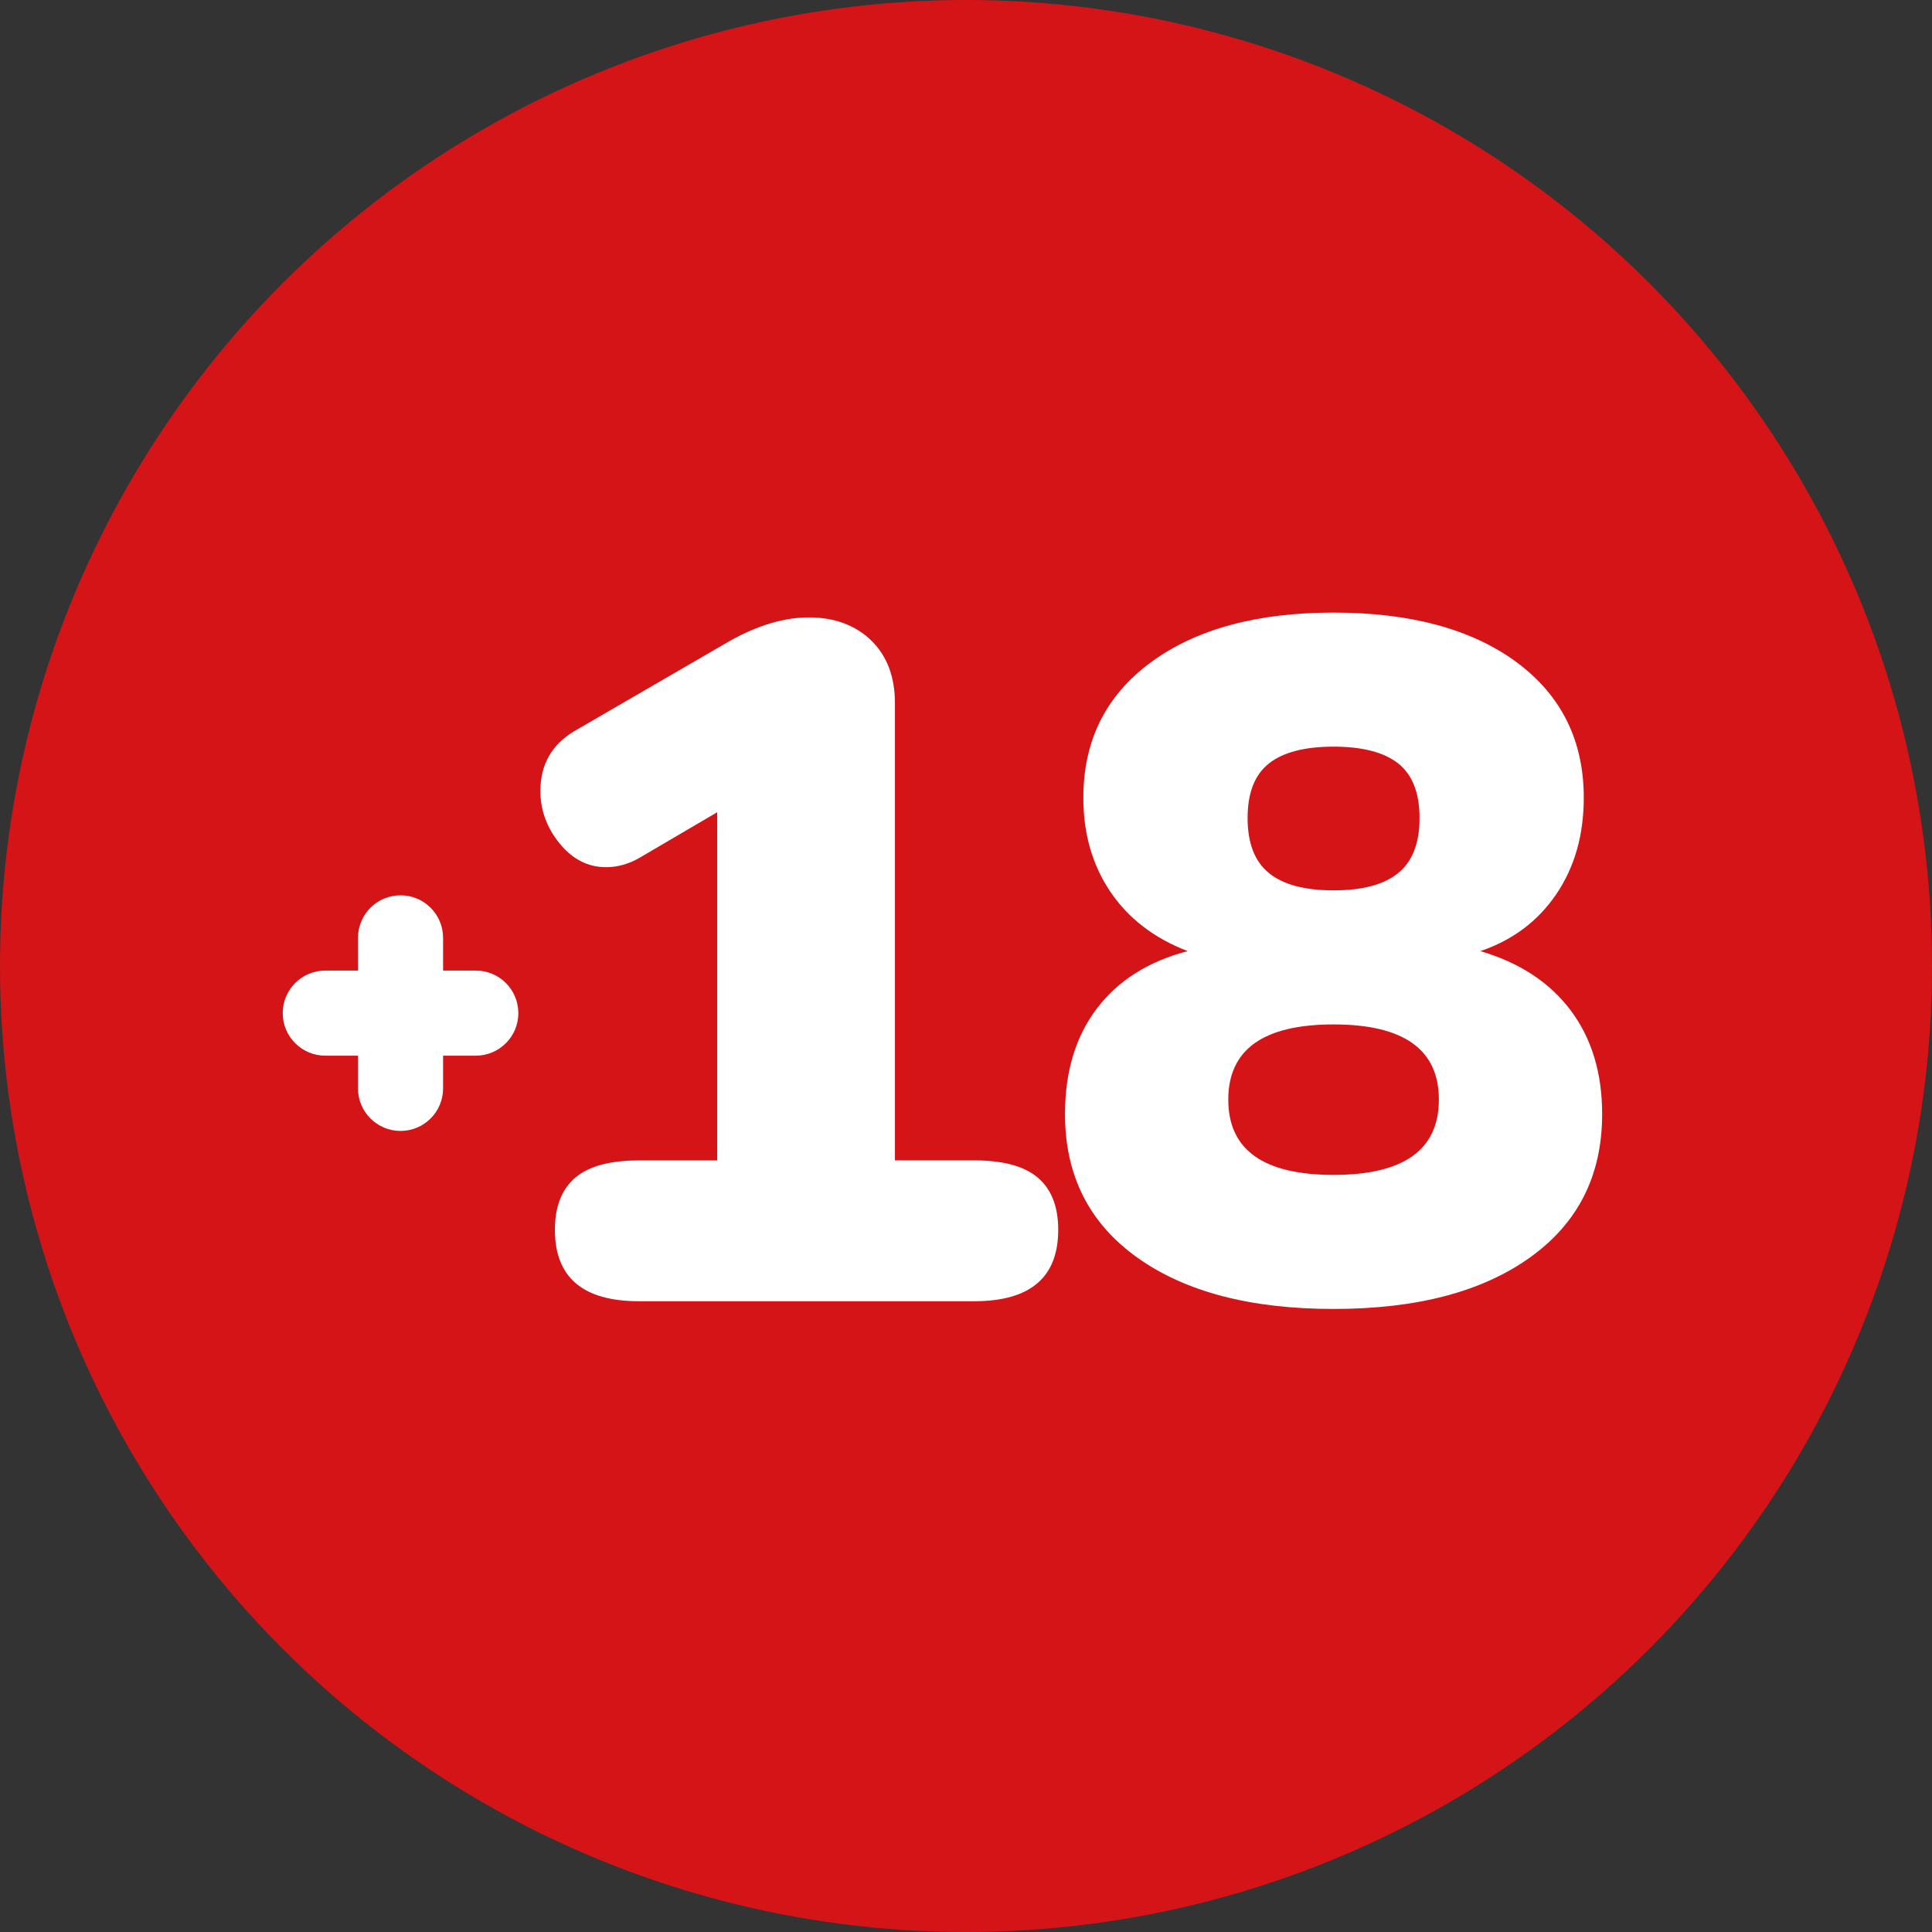
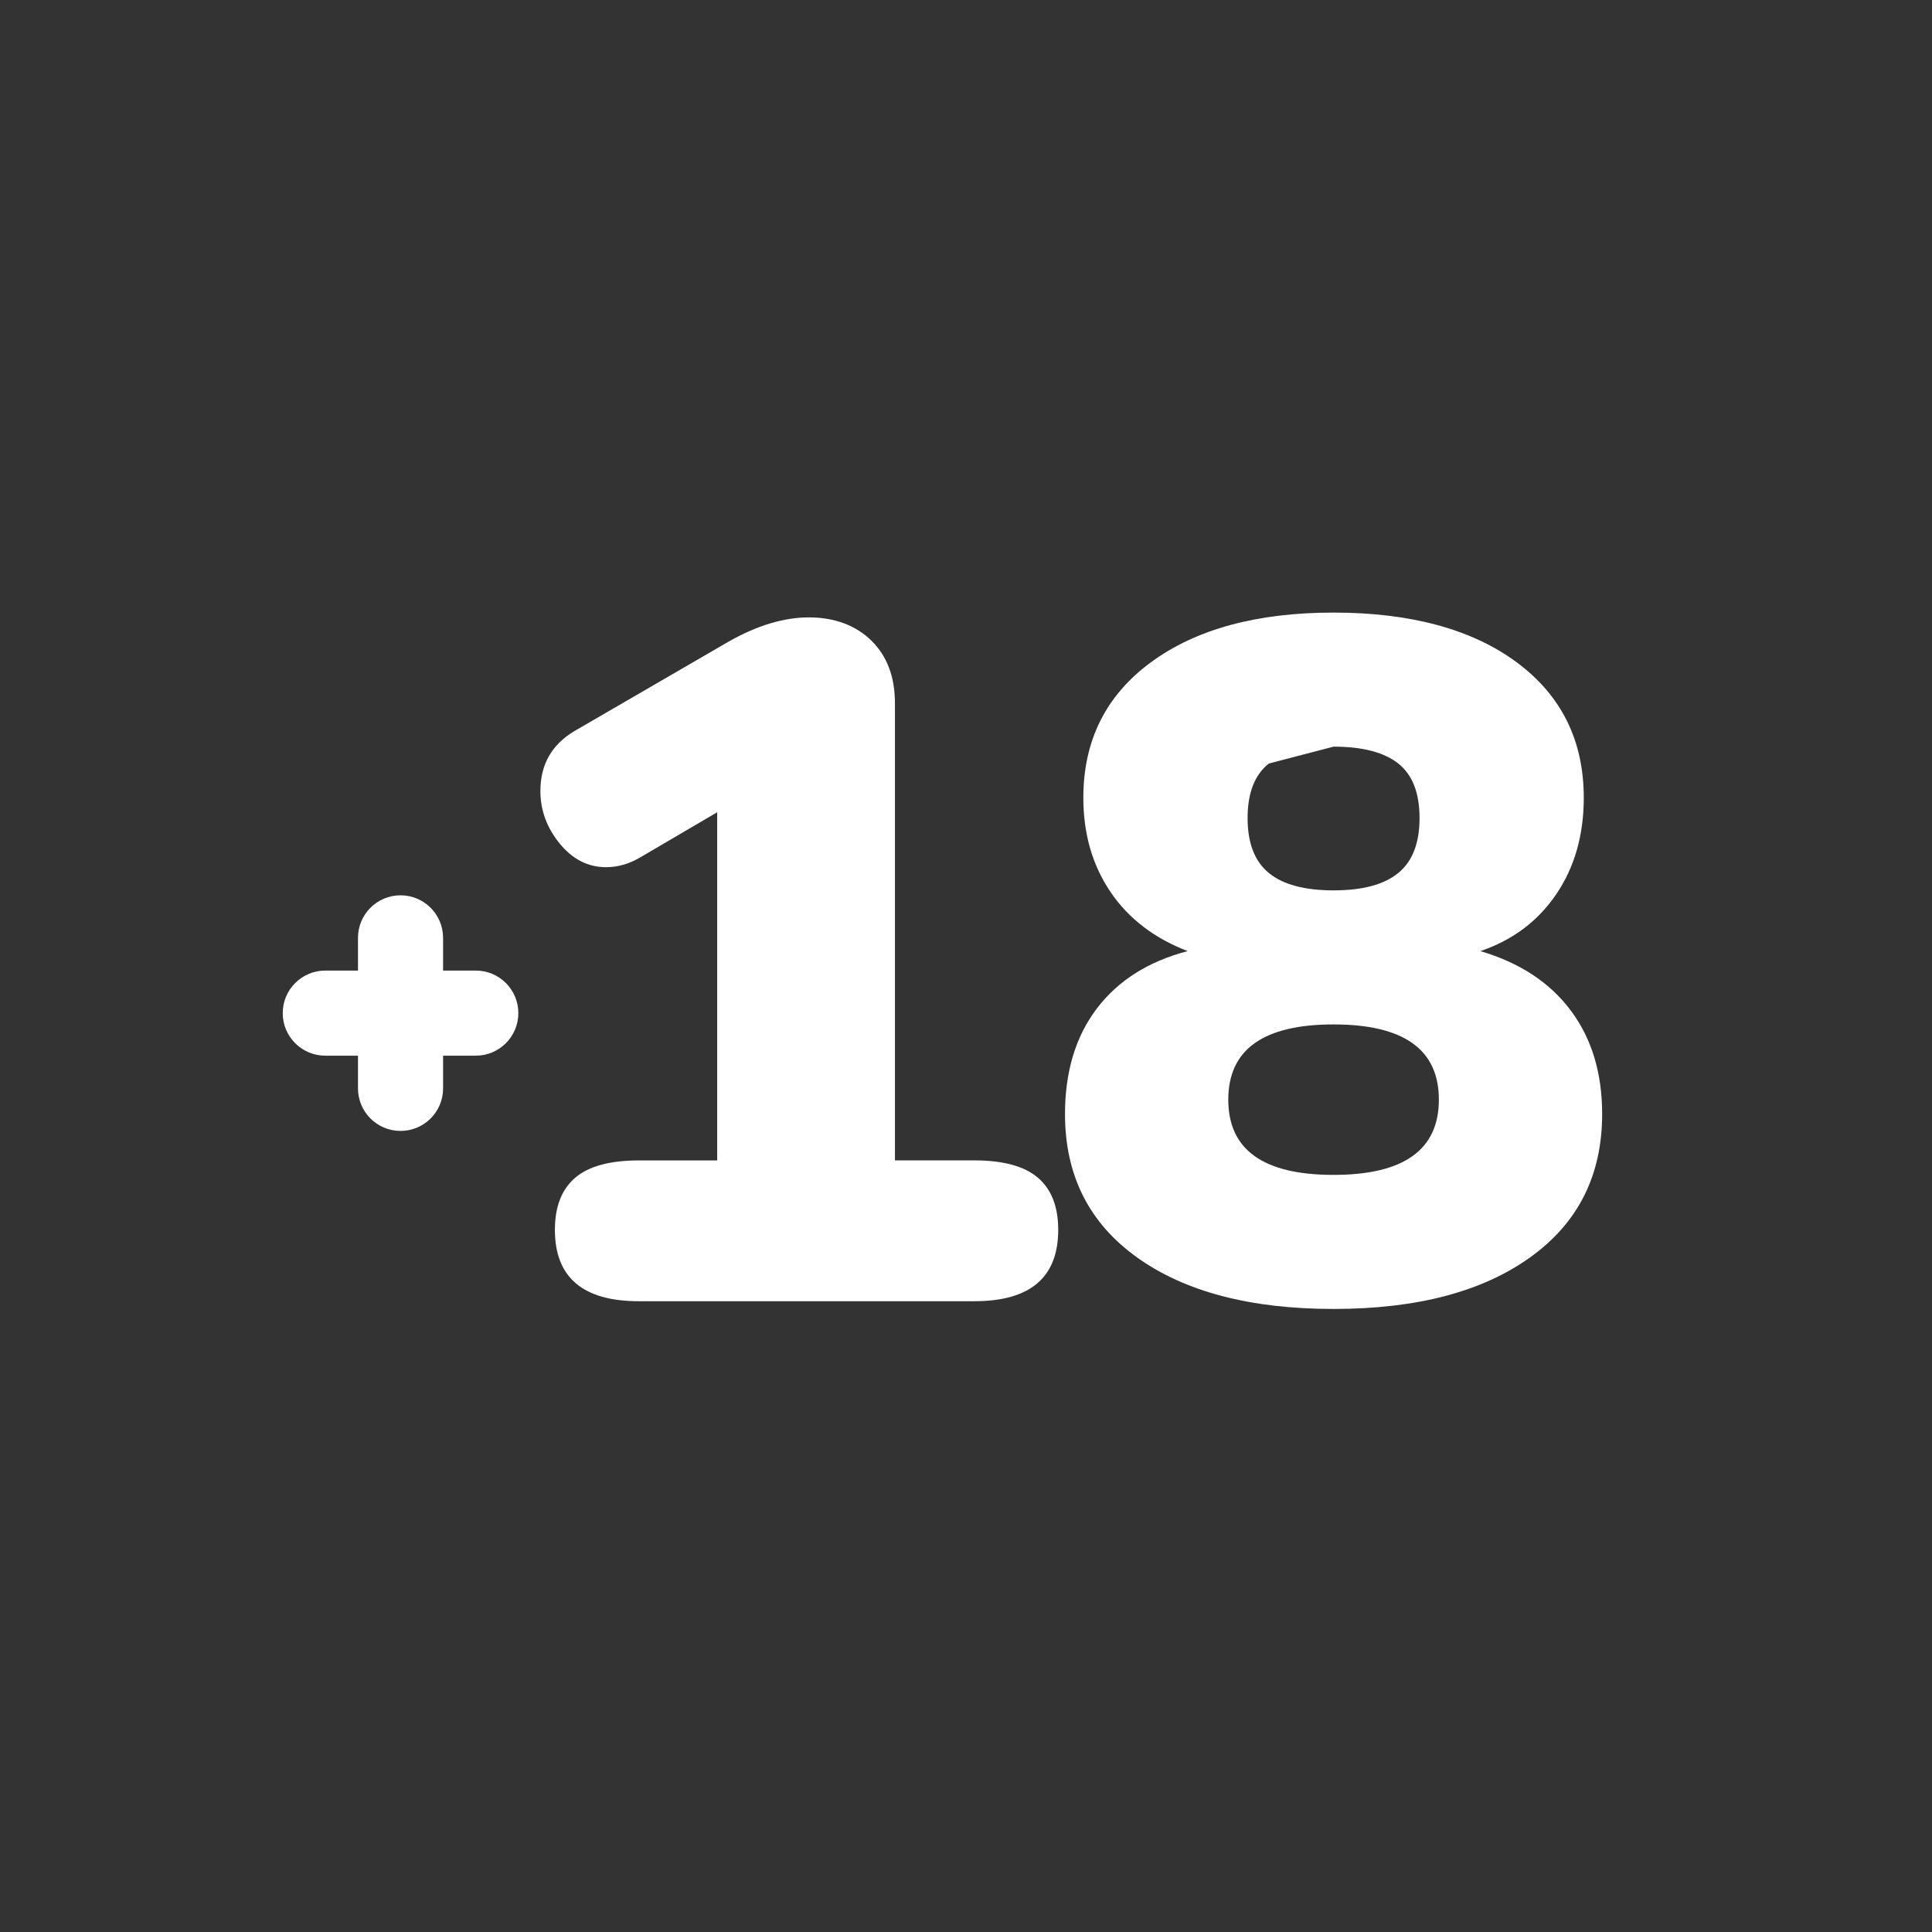
<svg xmlns="http://www.w3.org/2000/svg" width="41" height="41" viewBox="0 0 41 41" fill="none">
  <rect x="0" y="0" width="41" height="41" fill="#333333" stroke="none" />
-   <circle cx="20.5" cy="20.5" r="20.5" fill="#D51418" />
  <path d="M10.097 20.597H9.403V19.903C9.403 19.404 8.999 19 8.5 19C8.001 19 7.597 19.404 7.597 19.903V20.597H6.903C6.405 20.597 6 21.001 6 21.5C6 21.999 6.404 22.403 6.903 22.403H7.597V23.097C7.597 23.596 8.001 24 8.5 24C8.999 24 9.403 23.596 9.403 23.097V22.403H10.097C10.595 22.403 11 21.999 11 21.5C11 21.001 10.596 20.597 10.097 20.597Z" fill="white" />
  <path d="M22.027 24.994C22.314 25.24 22.457 25.608 22.457 26.099C22.457 27.109 21.863 27.614 20.674 27.614H13.559C12.37 27.614 11.776 27.109 11.776 26.099C11.776 25.608 11.919 25.24 12.206 24.994C12.493 24.748 12.944 24.626 13.559 24.626H15.22V17.237L13.58 18.199C13.347 18.335 13.108 18.403 12.862 18.403C12.479 18.403 12.151 18.236 11.878 17.902C11.605 17.568 11.468 17.196 11.468 16.786C11.468 16.227 11.707 15.804 12.186 15.517L15.466 13.614C16.067 13.273 16.635 13.102 17.168 13.102C17.701 13.102 18.155 13.266 18.49 13.593C18.825 13.921 18.992 14.364 18.992 14.924V24.625H20.674C21.289 24.625 21.74 24.748 22.027 24.994L22.027 24.994Z" fill="white" />
-   <path d="M33.333 21.443C33.778 22.037 34 22.77 34 23.643C34 24.94 33.491 25.953 32.472 26.683C31.454 27.413 30.064 27.778 28.3 27.778C26.537 27.778 25.146 27.413 24.128 26.683C23.11 25.953 22.601 24.94 22.601 23.643C22.601 22.743 22.826 21.996 23.277 21.402C23.728 20.808 24.371 20.402 25.204 20.184C24.494 19.911 23.947 19.492 23.564 18.925C23.182 18.359 22.99 17.694 22.99 16.93C22.99 15.716 23.469 14.757 24.425 14.054C25.382 13.351 26.674 13 28.3 13C29.927 13 31.235 13.351 32.185 14.054C33.135 14.757 33.61 15.716 33.61 16.93C33.61 17.721 33.415 18.404 33.026 18.977C32.636 19.55 32.1 19.952 31.416 20.184C32.25 20.43 32.889 20.85 33.333 21.443H33.333ZM30.535 23.336C30.535 22.272 29.79 21.74 28.3 21.74C26.811 21.74 26.066 22.272 26.066 23.336C26.066 24.401 26.81 24.933 28.3 24.933C29.79 24.933 30.535 24.401 30.535 23.336ZM26.927 16.203C26.626 16.442 26.476 16.827 26.476 17.36C26.476 17.892 26.626 18.281 26.927 18.526C27.227 18.772 27.685 18.895 28.3 18.895C28.916 18.895 29.373 18.772 29.674 18.526C29.974 18.281 30.125 17.892 30.125 17.36C30.125 16.828 29.974 16.442 29.674 16.203C29.373 15.965 28.915 15.845 28.3 15.845C27.685 15.845 27.227 15.965 26.927 16.203Z" fill="white" />
+   <path d="M33.333 21.443C33.778 22.037 34 22.77 34 23.643C34 24.94 33.491 25.953 32.472 26.683C31.454 27.413 30.064 27.778 28.3 27.778C26.537 27.778 25.146 27.413 24.128 26.683C23.11 25.953 22.601 24.94 22.601 23.643C22.601 22.743 22.826 21.996 23.277 21.402C23.728 20.808 24.371 20.402 25.204 20.184C24.494 19.911 23.947 19.492 23.564 18.925C23.182 18.359 22.99 17.694 22.99 16.93C22.99 15.716 23.469 14.757 24.425 14.054C25.382 13.351 26.674 13 28.3 13C29.927 13 31.235 13.351 32.185 14.054C33.135 14.757 33.61 15.716 33.61 16.93C33.61 17.721 33.415 18.404 33.026 18.977C32.636 19.55 32.1 19.952 31.416 20.184C32.25 20.43 32.889 20.85 33.333 21.443H33.333ZM30.535 23.336C30.535 22.272 29.79 21.74 28.3 21.74C26.811 21.74 26.066 22.272 26.066 23.336C26.066 24.401 26.81 24.933 28.3 24.933C29.79 24.933 30.535 24.401 30.535 23.336ZM26.927 16.203C26.626 16.442 26.476 16.827 26.476 17.36C26.476 17.892 26.626 18.281 26.927 18.526C27.227 18.772 27.685 18.895 28.3 18.895C28.916 18.895 29.373 18.772 29.674 18.526C29.974 18.281 30.125 17.892 30.125 17.36C30.125 16.828 29.974 16.442 29.674 16.203C29.373 15.965 28.915 15.845 28.3 15.845Z" fill="white" />
</svg>